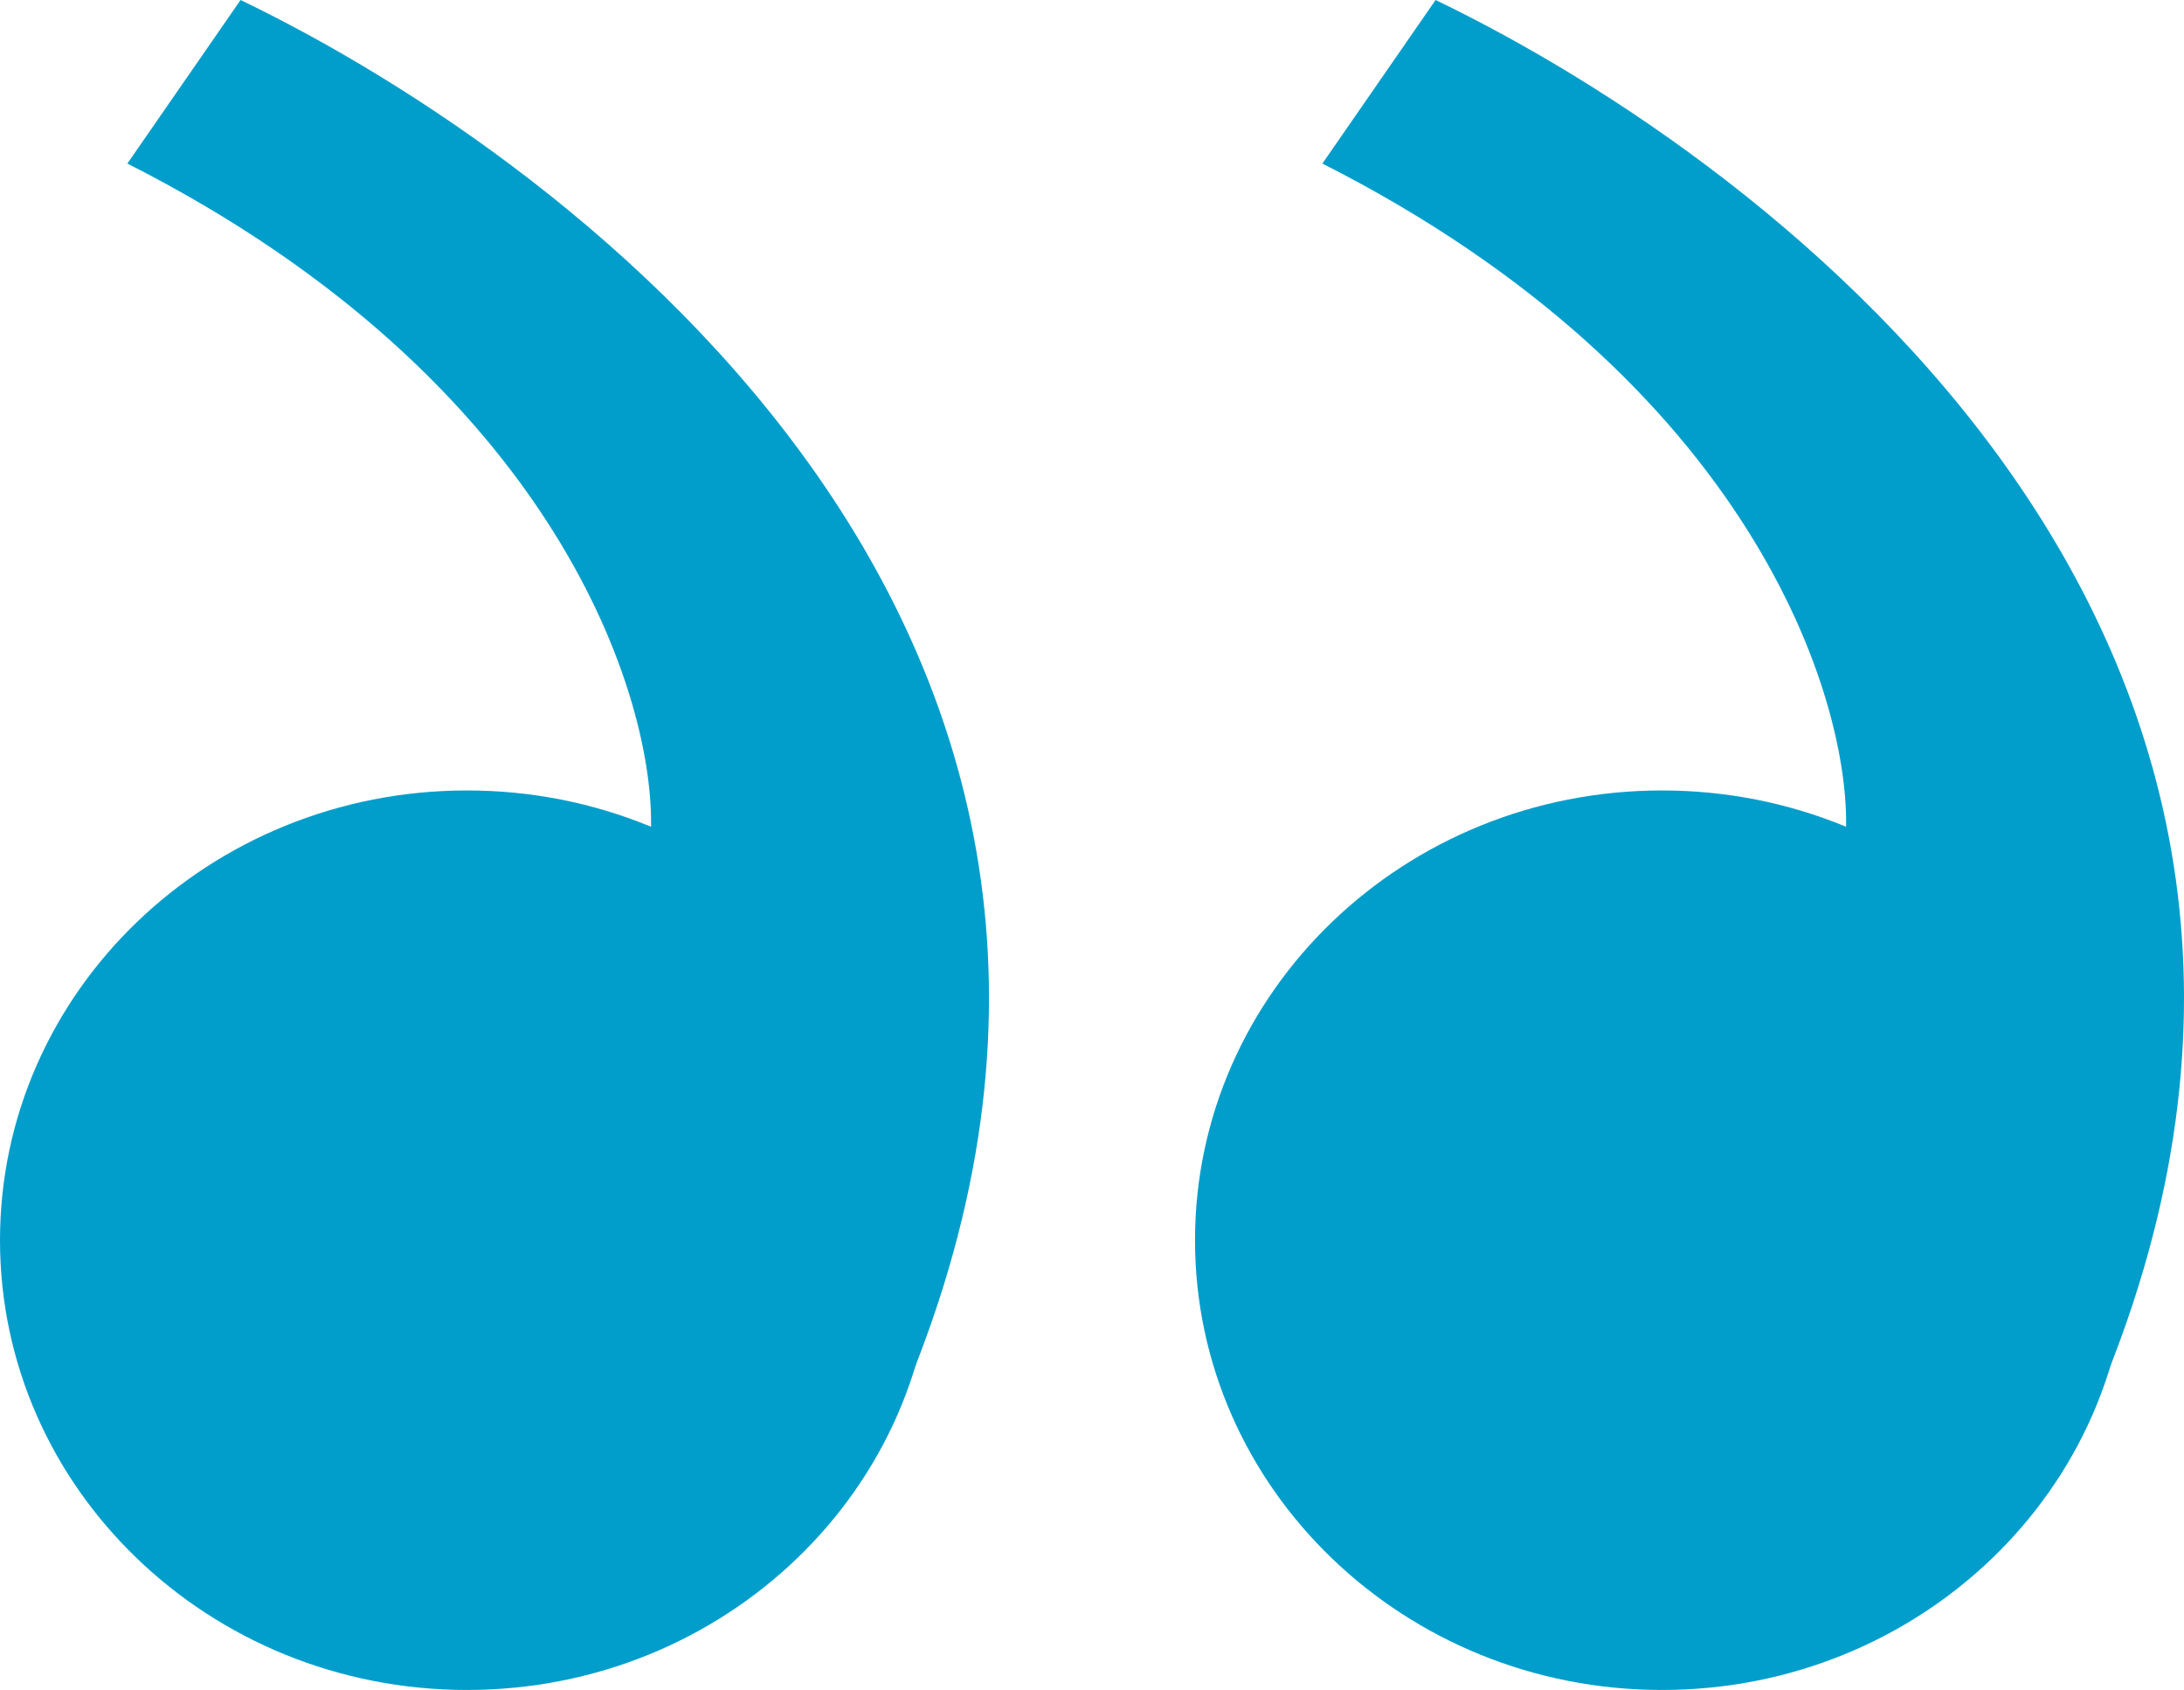
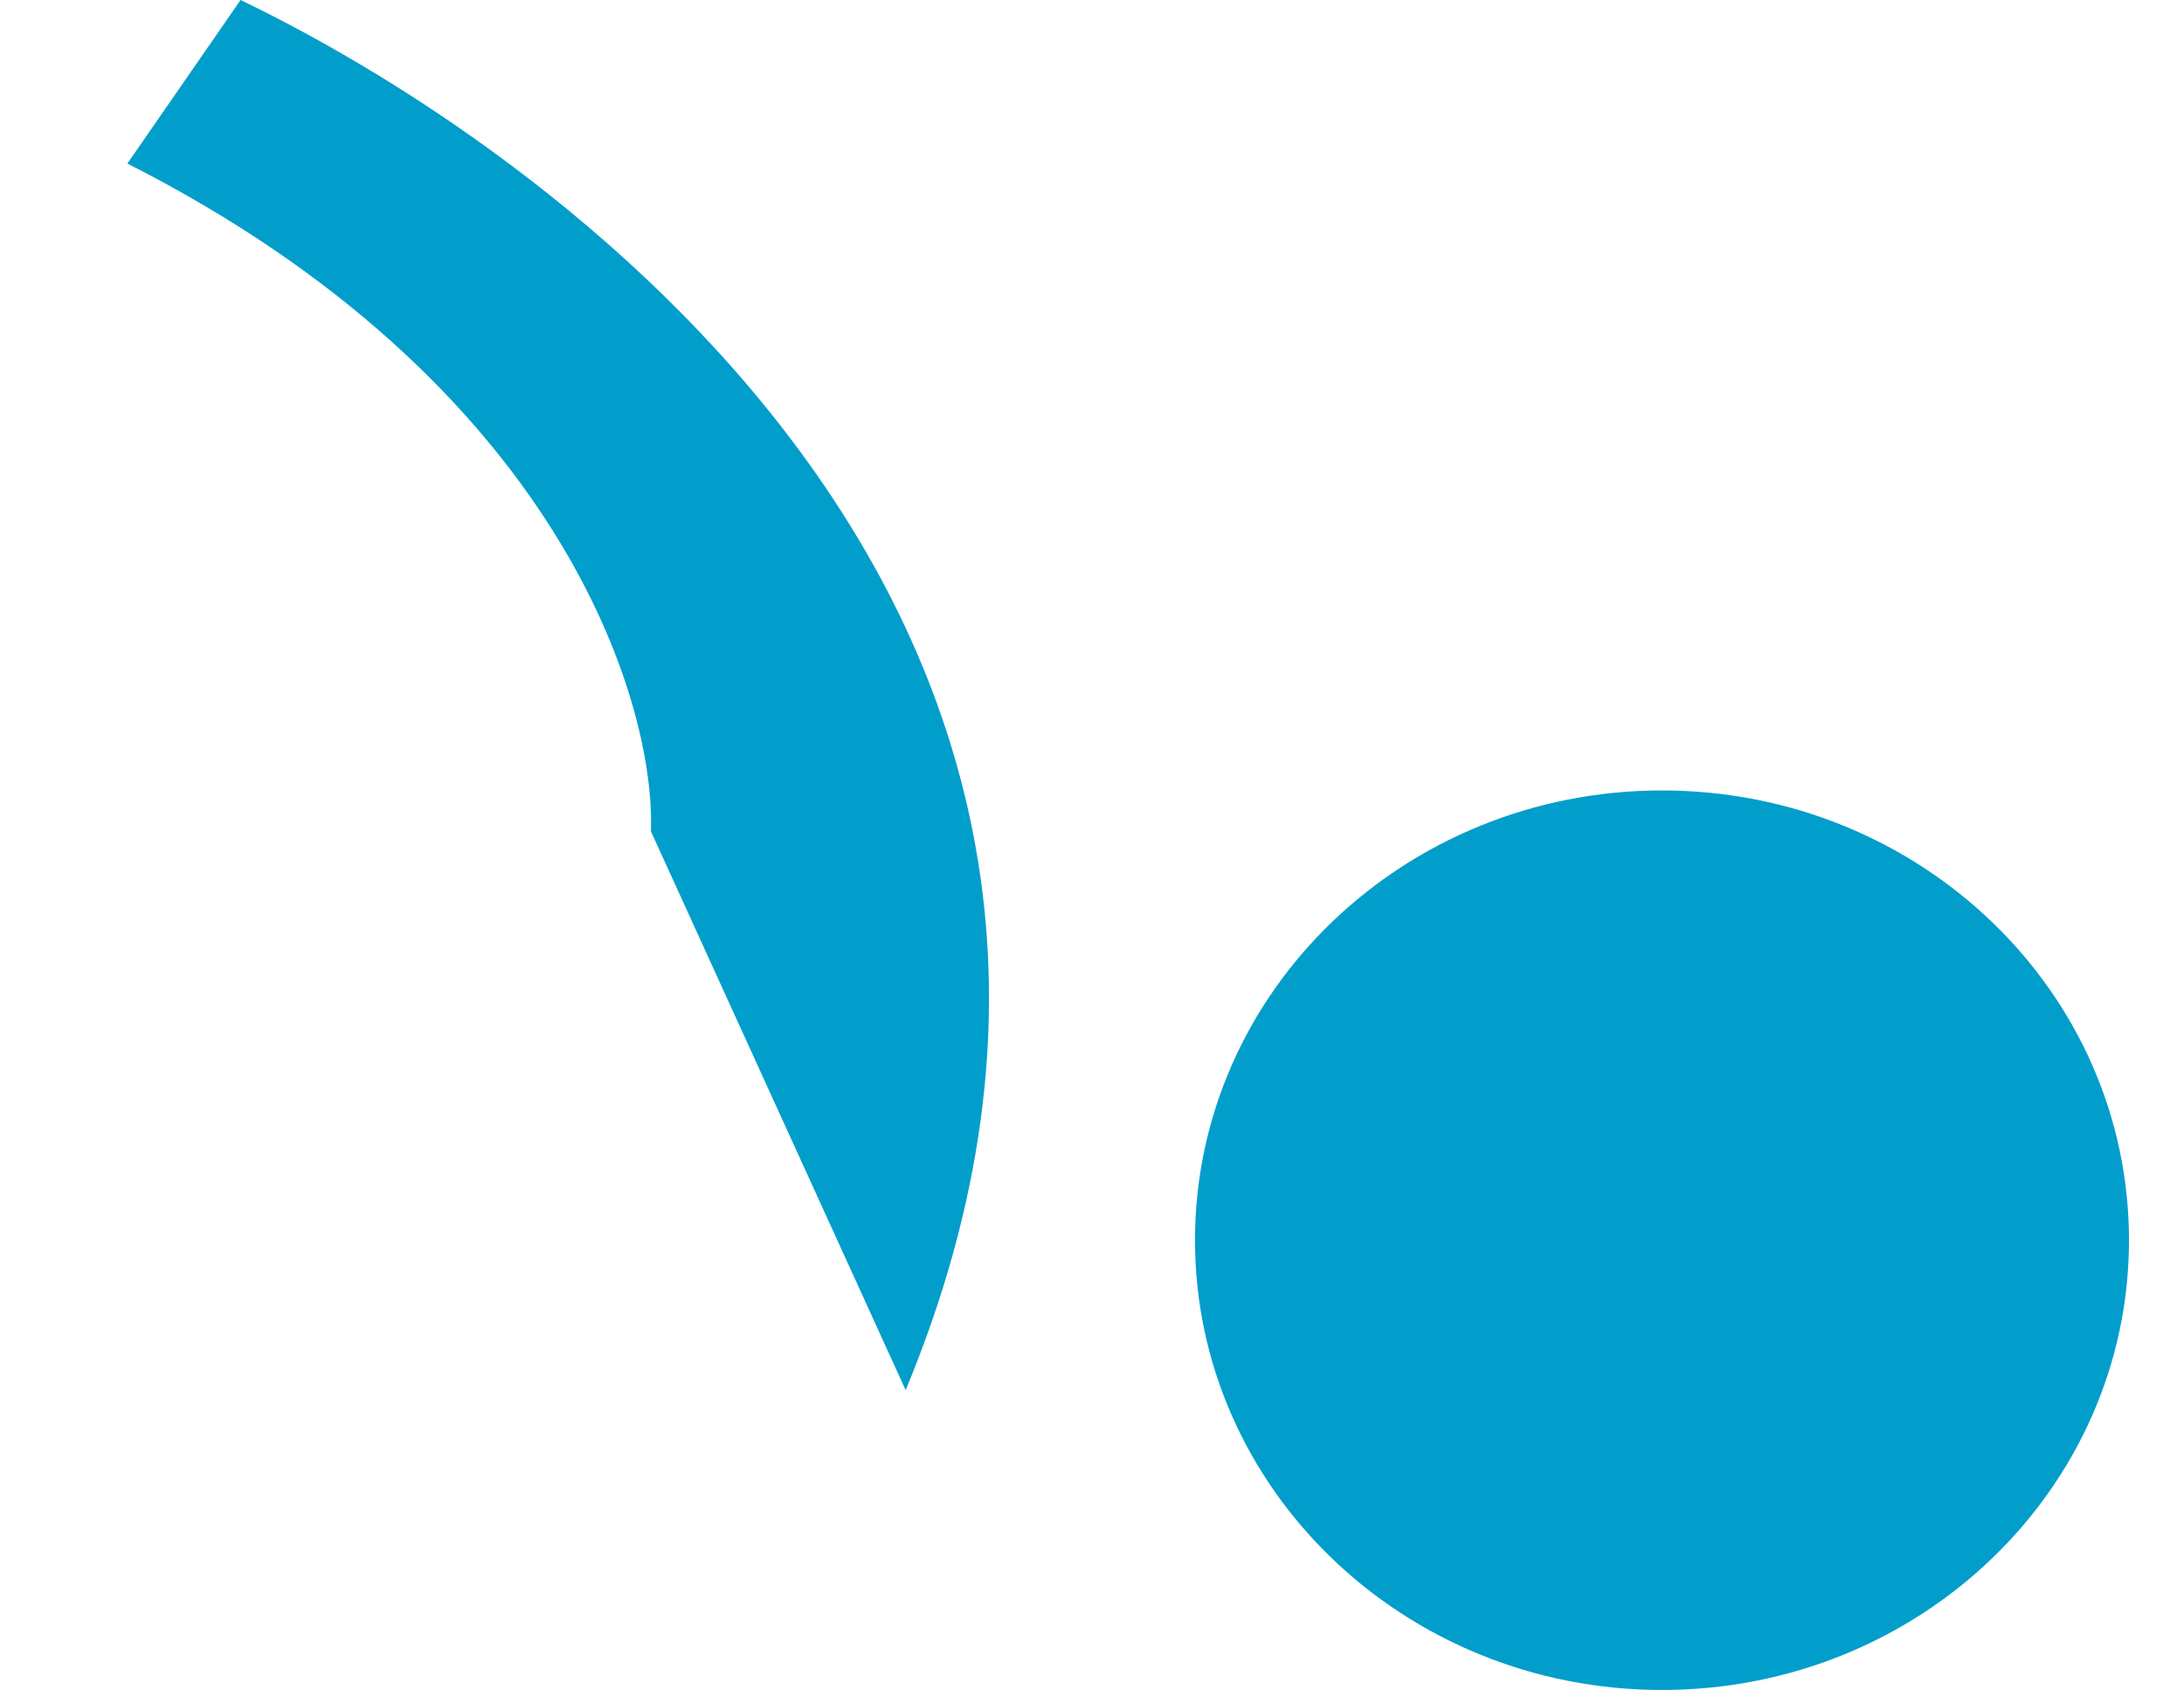
<svg xmlns="http://www.w3.org/2000/svg" width="53" height="41" viewBox="0 0 53 41" fill="none">
  <path d="M51.665 30.089C51.665 36.115 46.591 41 40.332 41C34.074 41 29 36.115 29 30.089C29 24.063 34.074 19.177 40.332 19.177C46.591 19.177 51.665 24.063 51.665 30.089Z" fill="#019ECB" />
-   <path d="M34.838 0L32.091 3.968C42.53 9.258 44.911 16.973 44.797 20.169L50.978 33.726C58.533 15.54 43.08 3.968 34.838 0Z" fill="#019ECB" />
-   <path d="M22.665 30.089C22.665 36.115 17.591 41 11.332 41C5.074 41 0 36.115 0 30.089C0 24.063 5.074 19.177 11.332 19.177C17.591 19.177 22.665 24.063 22.665 30.089Z" fill="#019ECB" />
  <path d="M5.838 0L3.091 3.968C13.53 9.258 15.911 16.973 15.796 20.169L21.978 33.726C29.533 15.54 14.079 3.968 5.838 0Z" fill="#019ECB" />
</svg>